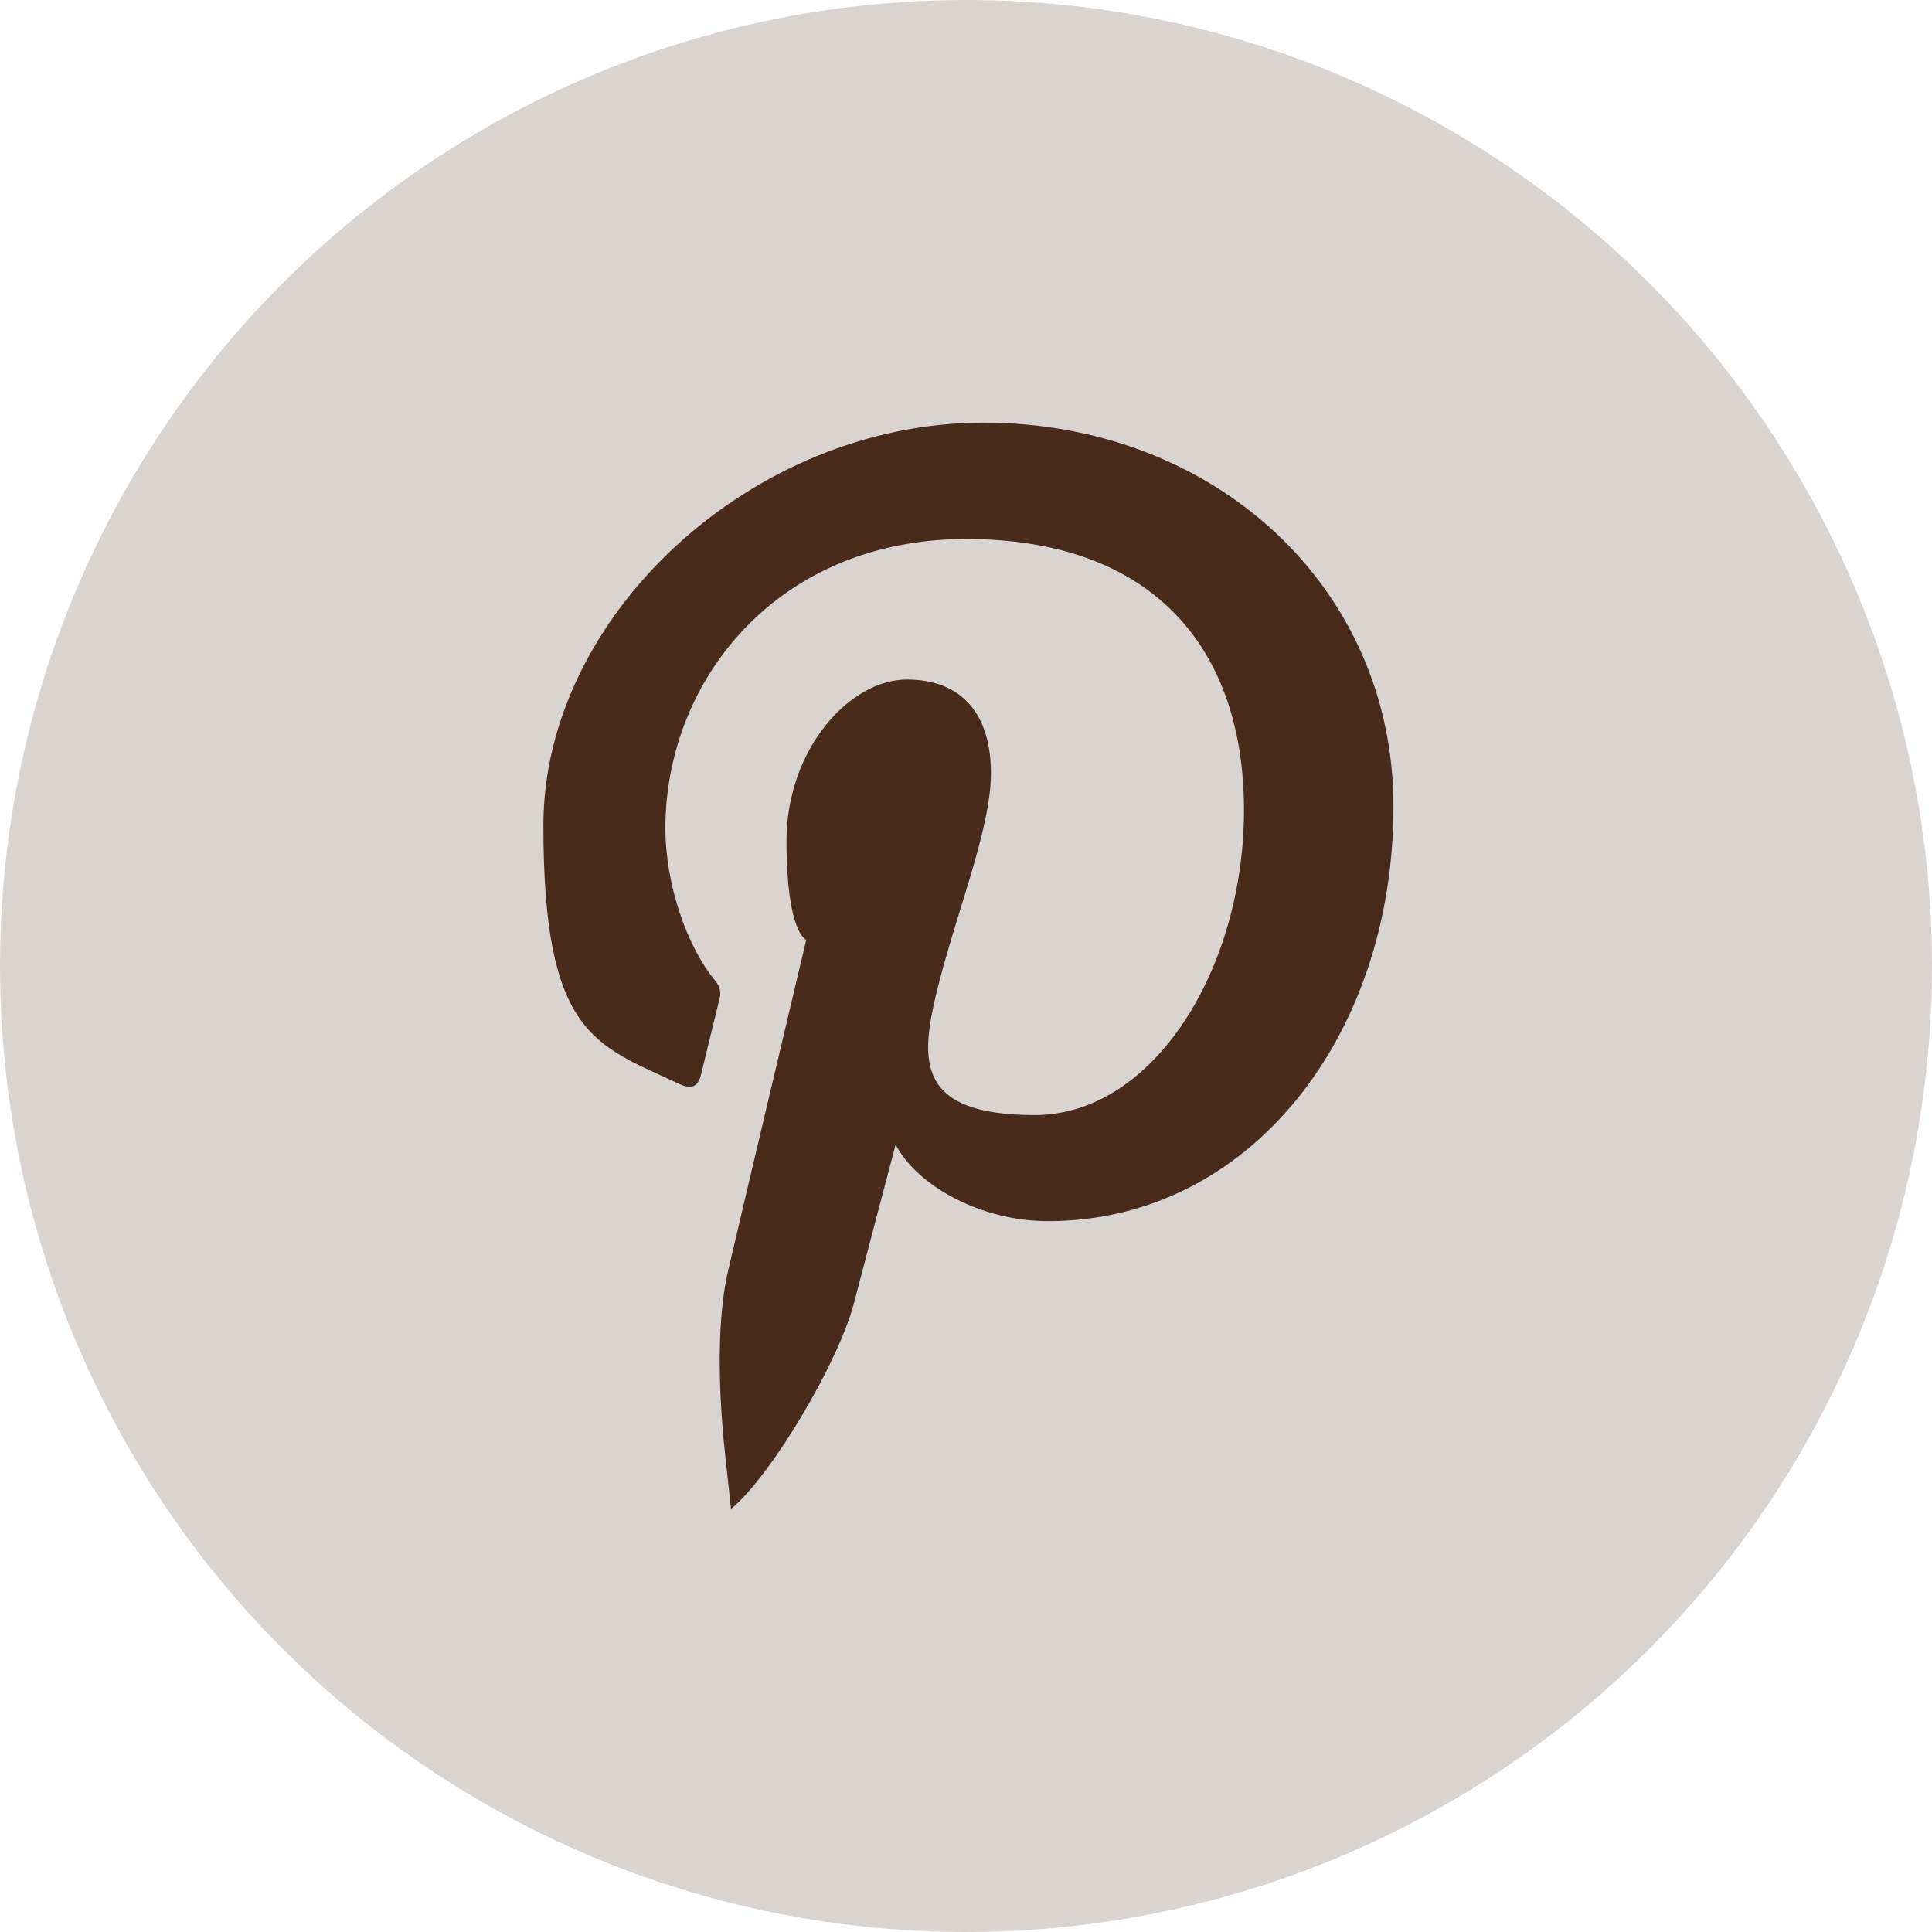
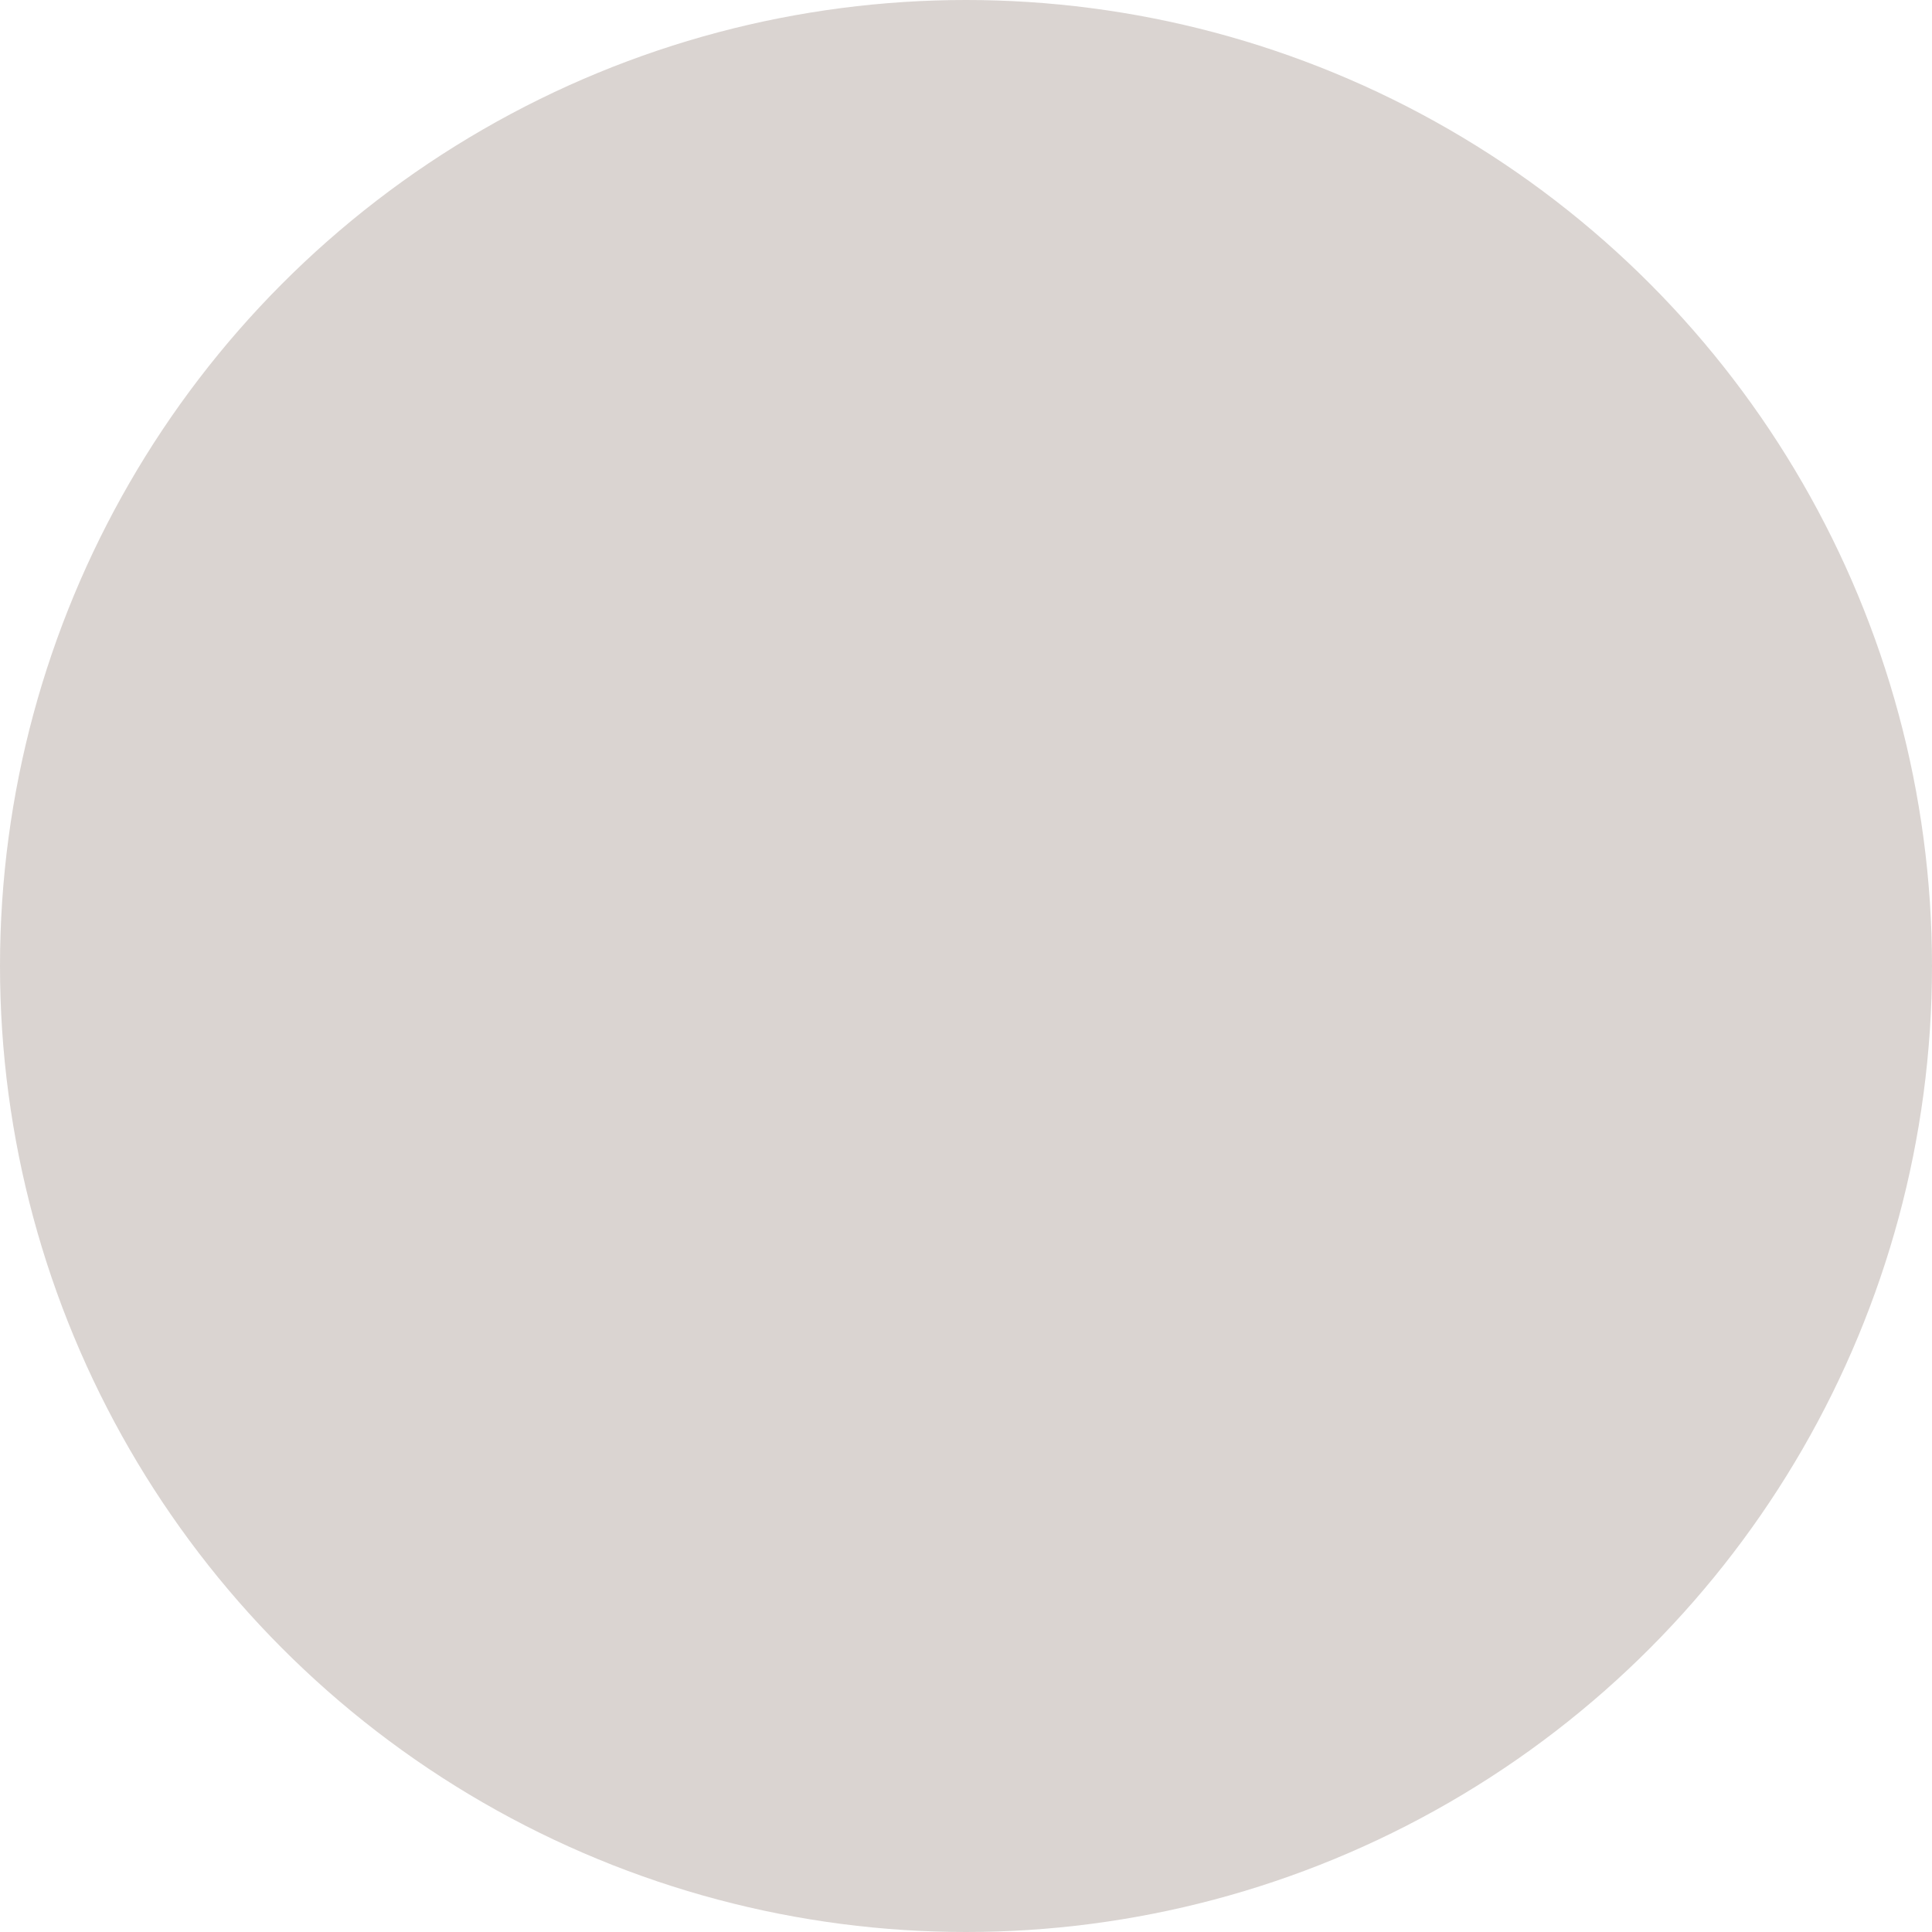
<svg xmlns="http://www.w3.org/2000/svg" width="32" height="32" viewBox="0 0 32 32" fill="none">
  <circle cx="16" cy="16" r="16" fill="#482B1B" fill-opacity="0.2" />
-   <path d="M12.109 24.993C12.792 24.424 13.895 22.546 14.144 21.585C14.279 21.066 14.834 18.96 14.834 18.96C15.197 19.643 16.243 20.226 17.36 20.226C20.689 20.226 23.08 17.167 23.08 13.368C23.087 9.725 20.113 7 16.285 7C12.458 7 9 10.194 9 13.674C9 17.153 9.861 17.302 11.241 17.949C11.447 18.049 11.561 18.006 11.611 17.8C11.647 17.643 11.832 16.896 11.917 16.548C11.945 16.434 11.931 16.341 11.839 16.235C11.383 15.68 11.021 14.662 11.021 13.716C11.021 11.283 12.863 8.928 16.001 8.928C19.138 8.928 20.604 10.778 20.604 13.417C20.604 16.057 19.096 18.469 17.139 18.469C15.183 18.469 15.247 17.572 15.503 16.477C15.816 15.168 16.413 13.752 16.413 12.806C16.413 11.859 15.958 11.255 15.019 11.255C14.08 11.255 13.027 12.4 13.027 13.93C13.027 15.459 13.354 15.566 13.354 15.566C13.354 15.566 12.258 20.191 12.059 21.051C11.839 22.005 11.924 23.342 12.024 24.217L12.109 25V24.993Z" fill="#482B1B" />
</svg>